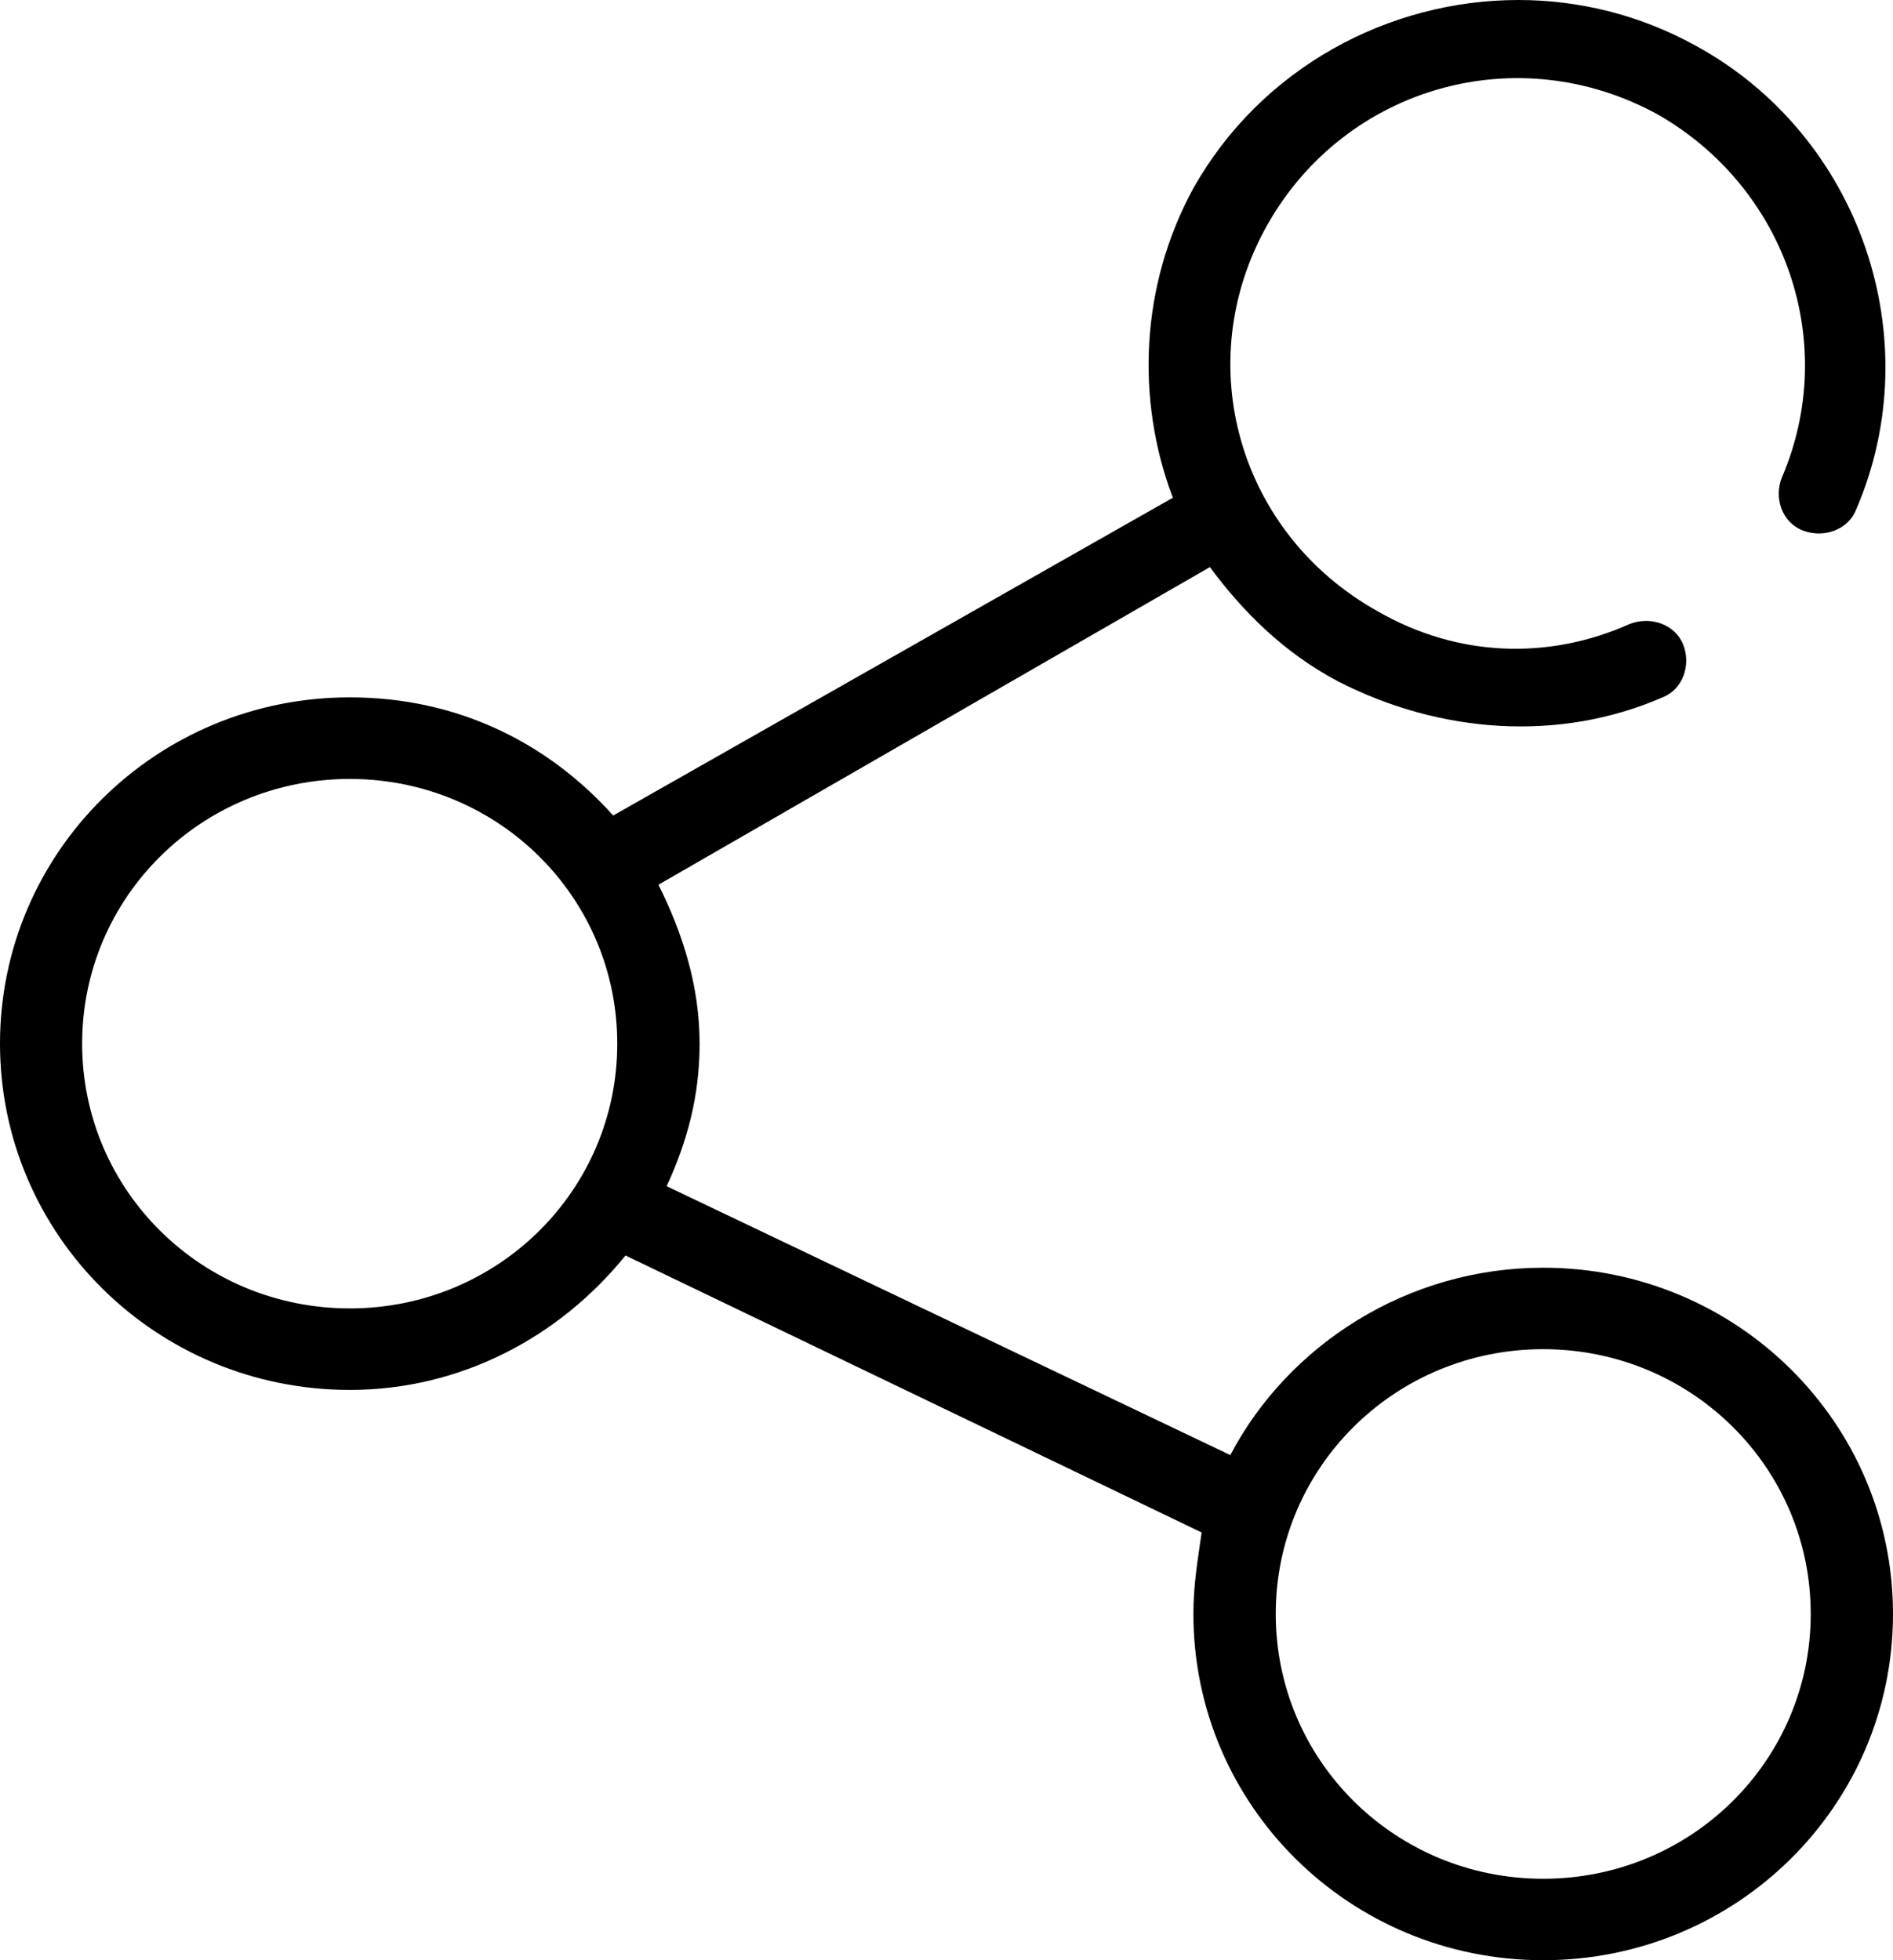
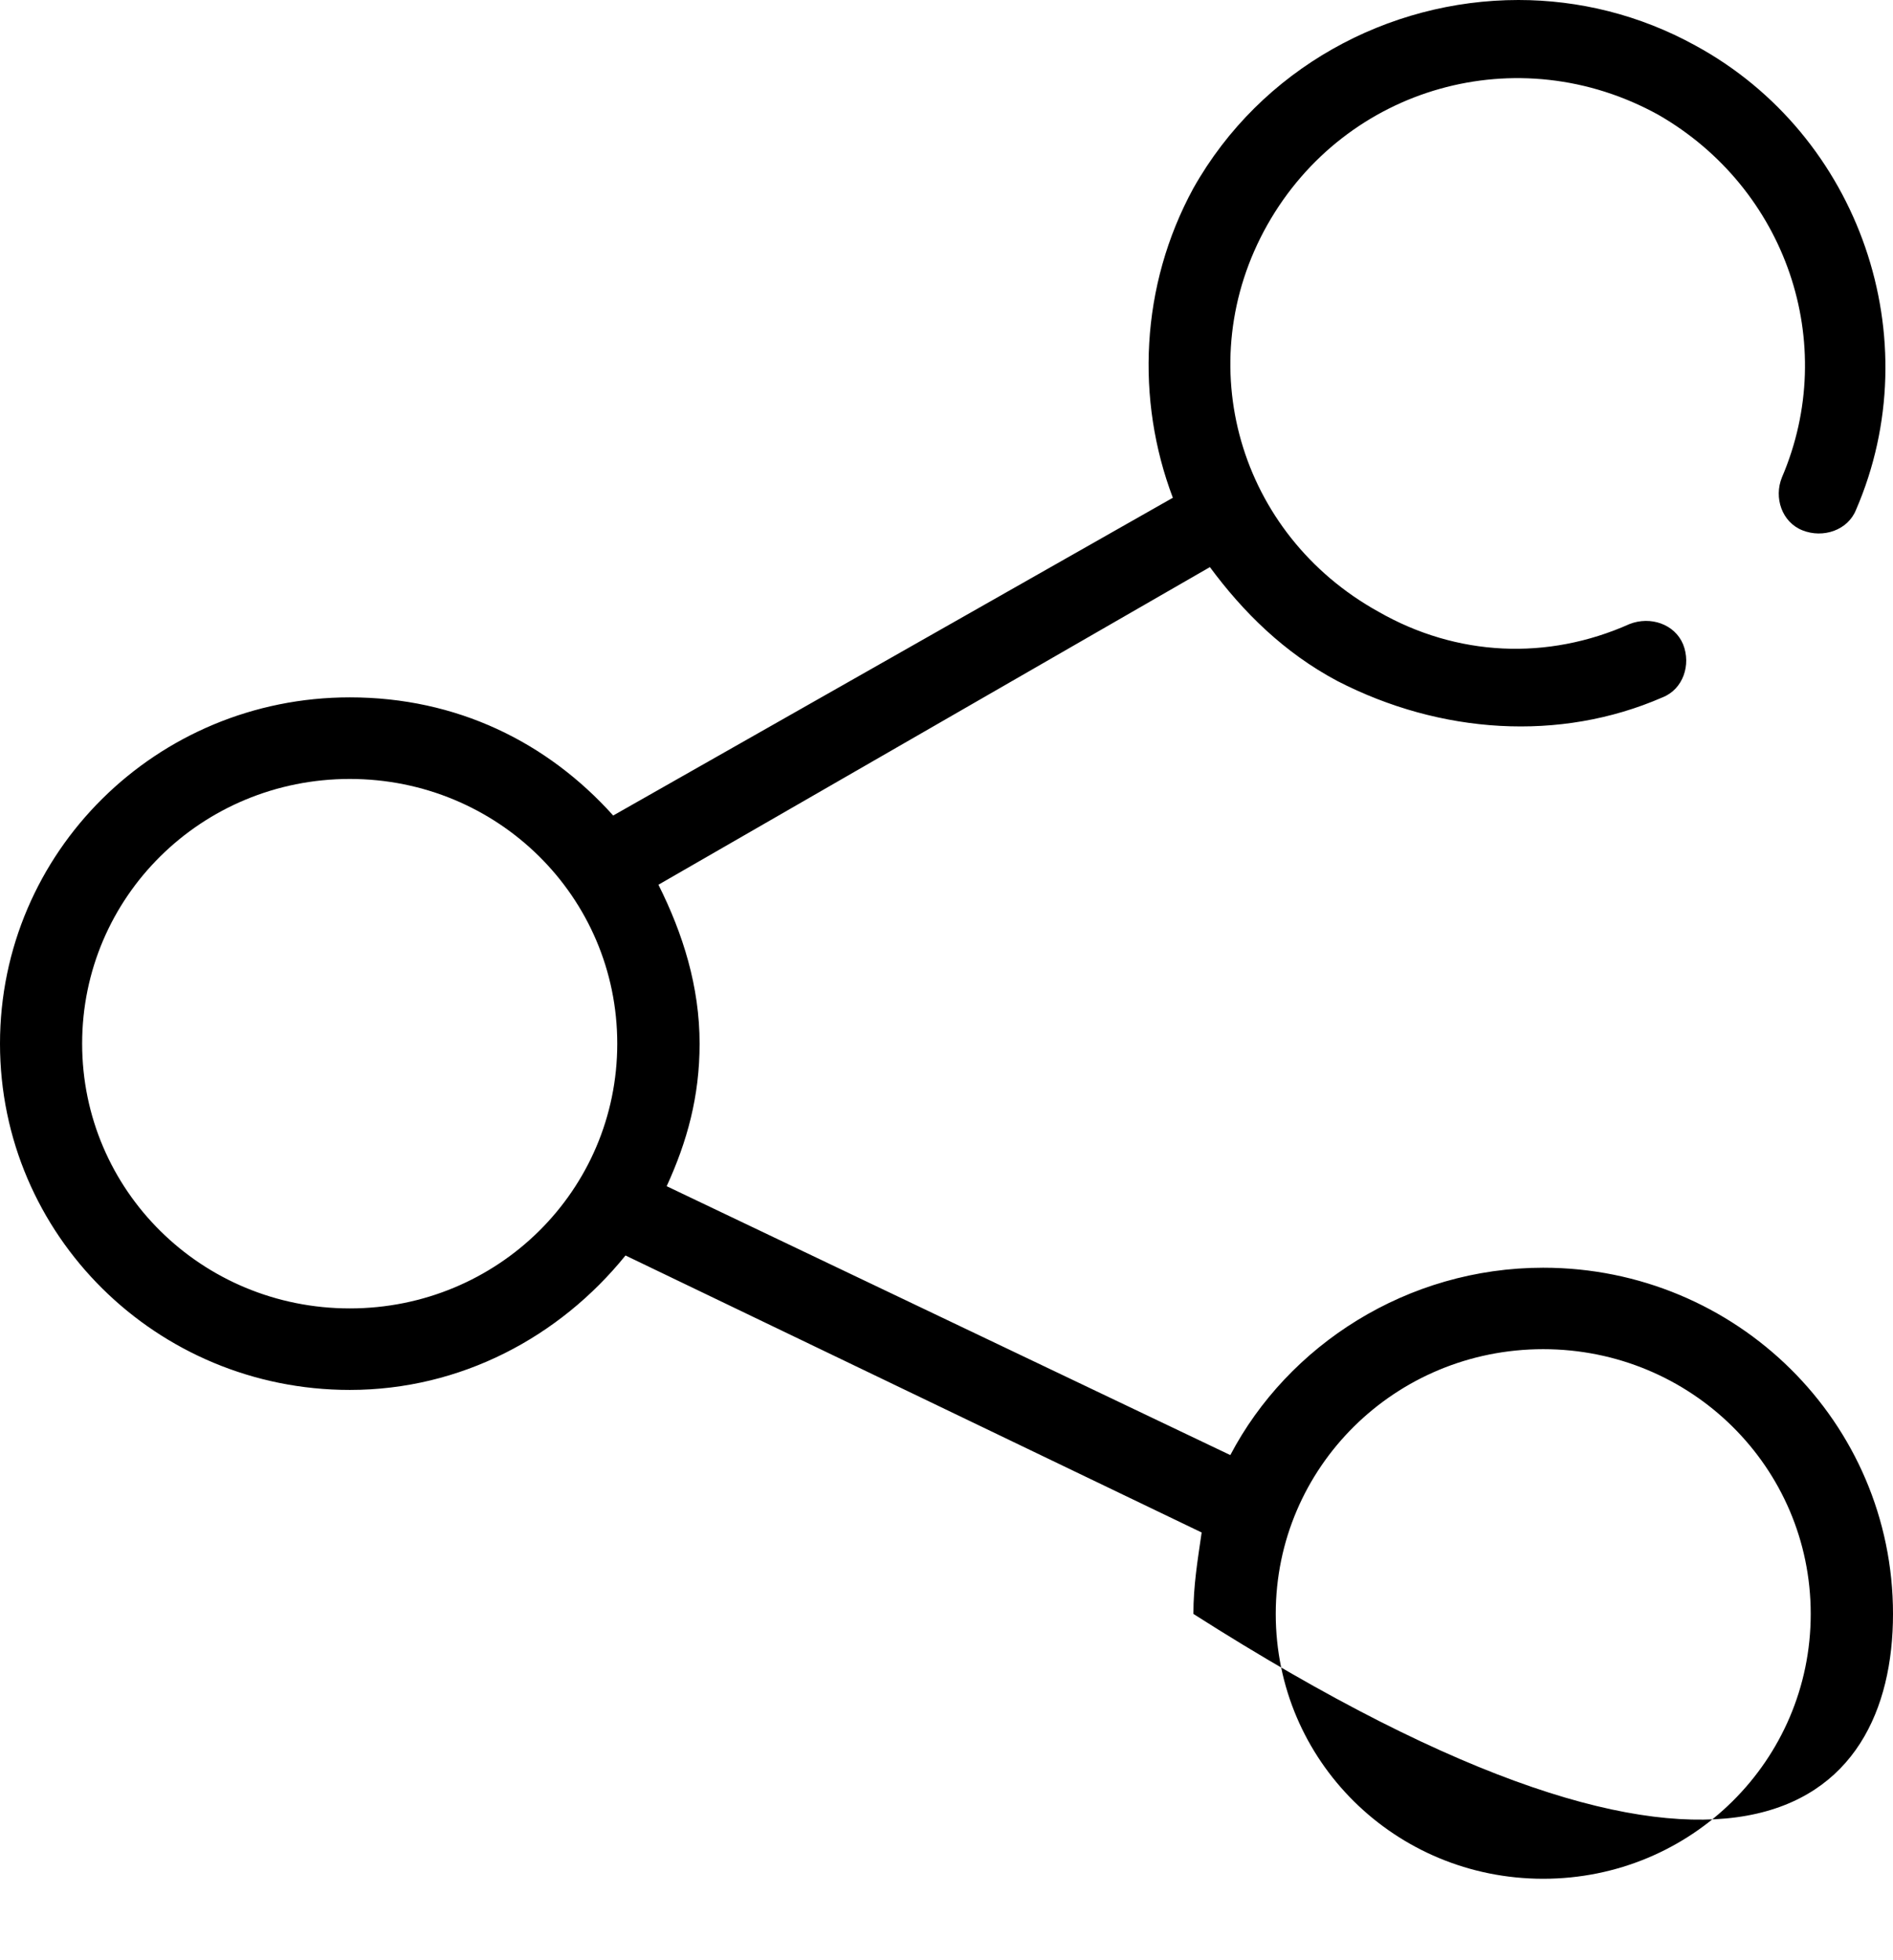
<svg xmlns="http://www.w3.org/2000/svg" xmlns:xlink="http://www.w3.org/1999/xlink" width="28px" height="29px" viewBox="0 0 28 29" version="1.1">
  <title>图标/子弹时间/share</title>
  <desc>Created with Sketch.</desc>
  <defs>
-     <path d="M19.348,8.364 L11.07,13.065 C10.096,11.98 8.757,11.317 7.174,11.317 C4.313,11.317 2,13.607 2,16.44 C2,19.272 4.313,21.563 7.174,21.563 C8.817,21.563 10.278,20.779 11.252,19.574 L19.774,23.672 C19.713,24.094 19.652,24.455 19.652,24.877 C19.652,27.712 21.965,30 24.826,30 C27.687,30 30,27.712 30,24.877 C30,22.045 27.687,19.755 24.826,19.755 C22.815,19.755 21.052,20.9 20.198,22.527 L11.861,18.549 C12.165,17.886 12.348,17.221 12.348,16.44 C12.348,15.596 12.102,14.813 11.739,14.089 L19.896,9.39 C20.385,10.051 20.989,10.654 21.783,11.076 C23.304,11.859 25.07,11.98 26.591,11.317 C26.896,11.197 27.015,10.835 26.896,10.534 C26.772,10.232 26.411,10.112 26.104,10.232 C24.889,10.775 23.55,10.714 22.391,10.051 C20.322,8.906 19.591,6.375 20.746,4.326 C21.904,2.277 24.459,1.554 26.53,2.699 C28.417,3.784 29.209,6.074 28.357,8.063 C28.235,8.364 28.357,8.726 28.661,8.846 C28.965,8.967 29.33,8.846 29.452,8.545 C30.548,6.014 29.513,3 27.078,1.674 C26.249,1.217 25.349,1 24.459,1 C22.532,1 20.651,2.011 19.652,3.784 C18.863,5.23 18.8,6.918 19.348,8.364 Z M7.174,12.524 C9.365,12.524 11.13,14.27 11.13,16.44 C11.13,18.609 9.365,20.357 7.174,20.357 C4.981,20.357 3.215,18.609 3.215,16.44 C3.215,14.27 4.981,12.524 7.174,12.524 Z M24.826,20.96 C27.015,20.96 28.783,22.708 28.783,24.877 C28.783,27.047 27.015,28.795 24.826,28.795 C22.635,28.795 20.87,27.047 20.87,24.877 C20.87,22.708 22.635,20.96 24.826,20.96 Z" id="path-1" />
+     <path d="M19.348,8.364 L11.07,13.065 C10.096,11.98 8.757,11.317 7.174,11.317 C4.313,11.317 2,13.607 2,16.44 C2,19.272 4.313,21.563 7.174,21.563 C8.817,21.563 10.278,20.779 11.252,19.574 L19.774,23.672 C19.713,24.094 19.652,24.455 19.652,24.877 C27.687,30 30,27.712 30,24.877 C30,22.045 27.687,19.755 24.826,19.755 C22.815,19.755 21.052,20.9 20.198,22.527 L11.861,18.549 C12.165,17.886 12.348,17.221 12.348,16.44 C12.348,15.596 12.102,14.813 11.739,14.089 L19.896,9.39 C20.385,10.051 20.989,10.654 21.783,11.076 C23.304,11.859 25.07,11.98 26.591,11.317 C26.896,11.197 27.015,10.835 26.896,10.534 C26.772,10.232 26.411,10.112 26.104,10.232 C24.889,10.775 23.55,10.714 22.391,10.051 C20.322,8.906 19.591,6.375 20.746,4.326 C21.904,2.277 24.459,1.554 26.53,2.699 C28.417,3.784 29.209,6.074 28.357,8.063 C28.235,8.364 28.357,8.726 28.661,8.846 C28.965,8.967 29.33,8.846 29.452,8.545 C30.548,6.014 29.513,3 27.078,1.674 C26.249,1.217 25.349,1 24.459,1 C22.532,1 20.651,2.011 19.652,3.784 C18.863,5.23 18.8,6.918 19.348,8.364 Z M7.174,12.524 C9.365,12.524 11.13,14.27 11.13,16.44 C11.13,18.609 9.365,20.357 7.174,20.357 C4.981,20.357 3.215,18.609 3.215,16.44 C3.215,14.27 4.981,12.524 7.174,12.524 Z M24.826,20.96 C27.015,20.96 28.783,22.708 28.783,24.877 C28.783,27.047 27.015,28.795 24.826,28.795 C22.635,28.795 20.87,27.047 20.87,24.877 C20.87,22.708 22.635,20.96 24.826,20.96 Z" id="path-1" />
  </defs>
  <g id="子弹时间" stroke="none" stroke-width="1" fill="none" fill-rule="evenodd">
    <g id="桌面端HD" transform="translate(-320, -1209)">
      <g id="图标/子弹时间/share" transform="translate(318, 1208)">
        <mask id="mask-2" fill="white">
          <use xlink:href="#path-1" />
        </mask>
        <use id="Clip-2" fill="#000000" fill-rule="evenodd" xlink:href="#path-1" />
      </g>
    </g>
  </g>
</svg>